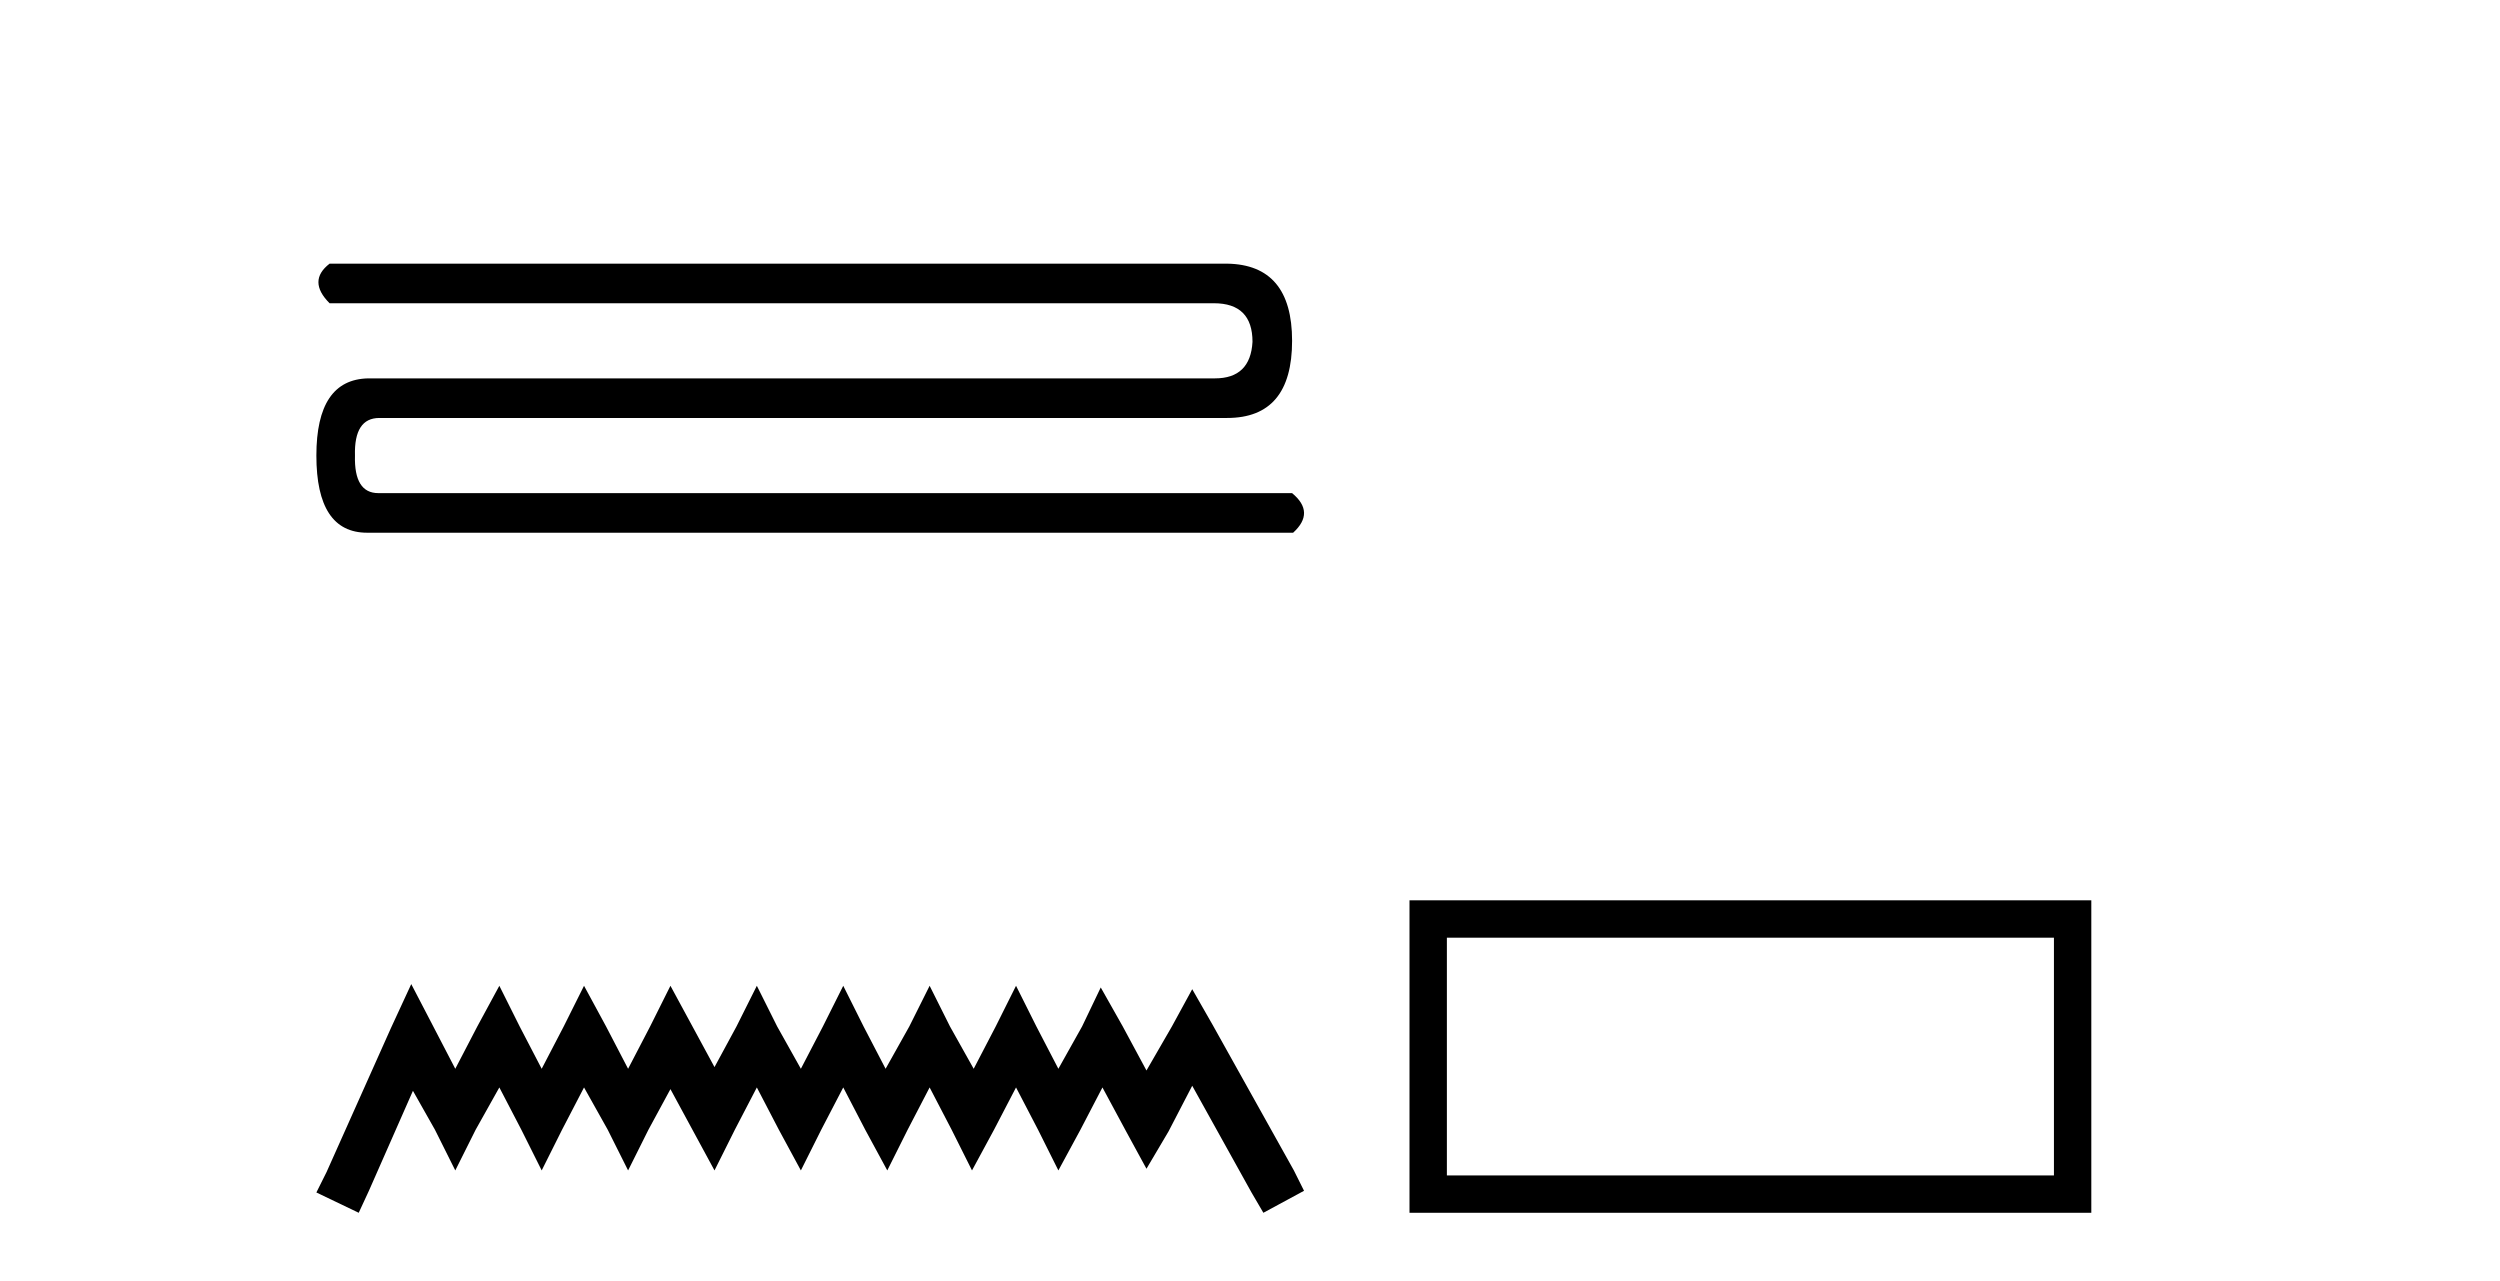
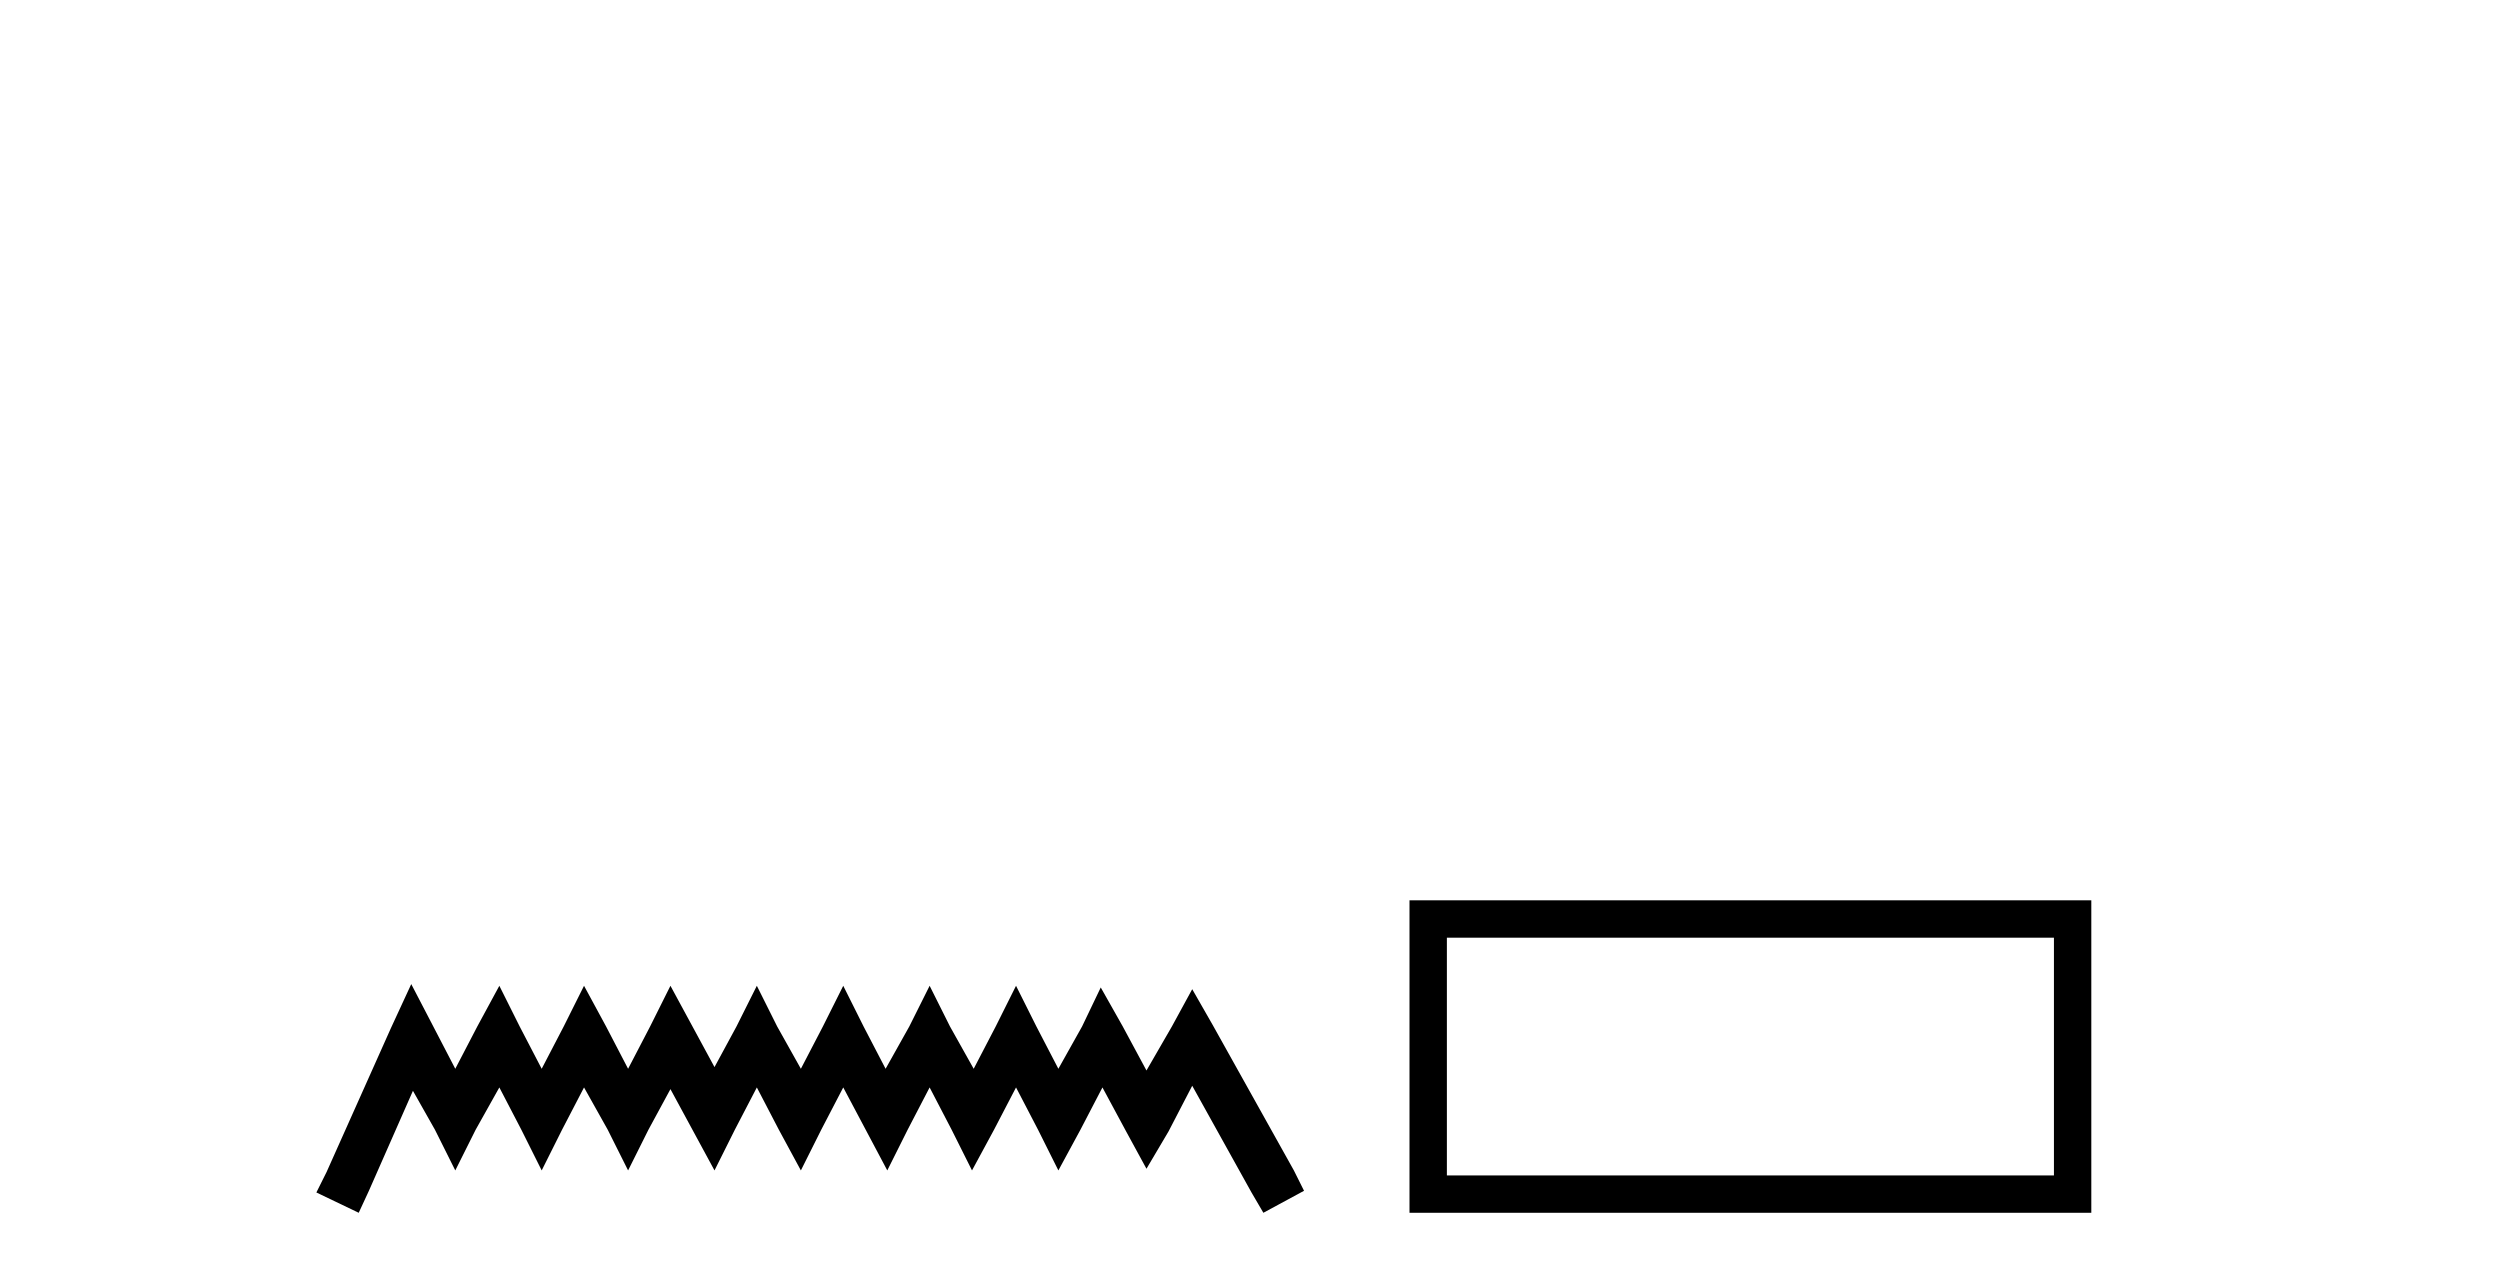
<svg xmlns="http://www.w3.org/2000/svg" width="80.0" height="41.0">
-   <path d="M 10.547 8.437 Q 9.832 8.989 10.547 9.704 L 38.846 9.704 Q 40.08 9.704 40.08 10.939 Q 40.015 12.108 38.878 12.108 L 11.781 12.108 Q 10.124 12.141 10.124 14.577 Q 10.124 17.047 11.749 17.047 L 41.38 17.047 Q 42.095 16.397 41.347 15.78 L 12.106 15.78 Q 11.326 15.78 11.359 14.577 Q 11.326 13.375 12.139 13.375 L 39.268 13.375 Q 41.347 13.375 41.347 10.906 Q 41.347 8.469 39.268 8.437 Z" style="fill:#000000;stroke:none" />
-   <path d="M 13.16 31.491 L 12.509 32.9 L 10.449 37.508 L 10.124 38.159 L 11.479 38.809 L 11.805 38.105 L 13.214 34.906 L 13.919 36.153 L 14.569 37.454 L 15.22 36.153 L 15.979 34.798 L 16.684 36.153 L 17.334 37.454 L 17.985 36.153 L 18.689 34.798 L 19.448 36.153 L 20.099 37.454 L 20.749 36.153 L 21.454 34.852 L 22.159 36.153 L 22.864 37.454 L 23.514 36.153 L 24.219 34.798 L 24.924 36.153 L 25.628 37.454 L 26.279 36.153 L 26.984 34.798 L 27.688 36.153 L 28.393 37.454 L 29.044 36.153 L 29.748 34.798 L 30.453 36.153 L 31.104 37.454 L 31.808 36.153 L 32.513 34.798 L 33.218 36.153 L 33.868 37.454 L 34.573 36.153 L 35.278 34.798 L 36.037 36.207 L 36.687 37.4 L 37.392 36.207 L 38.151 34.744 L 40.048 38.159 L 40.428 38.809 L 41.729 38.105 L 41.404 37.454 L 38.802 32.792 L 38.151 31.654 L 37.501 32.846 L 36.687 34.256 L 35.928 32.846 L 35.224 31.599 L 34.627 32.846 L 33.868 34.201 L 33.164 32.846 L 32.513 31.545 L 31.863 32.846 L 31.158 34.201 L 30.399 32.846 L 29.748 31.545 L 29.098 32.846 L 28.339 34.201 L 27.634 32.846 L 26.984 31.545 L 26.333 32.846 L 25.628 34.201 L 24.869 32.846 L 24.219 31.545 L 23.568 32.846 L 22.864 34.147 L 22.159 32.846 L 21.454 31.545 L 20.804 32.846 L 20.099 34.201 L 19.394 32.846 L 18.689 31.545 L 18.039 32.846 L 17.334 34.201 L 16.629 32.846 L 15.979 31.545 L 15.274 32.846 L 14.569 34.201 L 13.865 32.846 L 13.16 31.491 Z" style="fill:#000000;stroke:none" />
+   <path d="M 13.16 31.491 L 12.509 32.9 L 10.449 37.508 L 10.124 38.159 L 11.479 38.809 L 11.805 38.105 L 13.214 34.906 L 13.919 36.153 L 14.569 37.454 L 15.22 36.153 L 15.979 34.798 L 16.684 36.153 L 17.334 37.454 L 17.985 36.153 L 18.689 34.798 L 19.448 36.153 L 20.099 37.454 L 20.749 36.153 L 21.454 34.852 L 22.159 36.153 L 22.864 37.454 L 23.514 36.153 L 24.219 34.798 L 24.924 36.153 L 25.628 37.454 L 26.279 36.153 L 26.984 34.798 L 28.393 37.454 L 29.044 36.153 L 29.748 34.798 L 30.453 36.153 L 31.104 37.454 L 31.808 36.153 L 32.513 34.798 L 33.218 36.153 L 33.868 37.454 L 34.573 36.153 L 35.278 34.798 L 36.037 36.207 L 36.687 37.4 L 37.392 36.207 L 38.151 34.744 L 40.048 38.159 L 40.428 38.809 L 41.729 38.105 L 41.404 37.454 L 38.802 32.792 L 38.151 31.654 L 37.501 32.846 L 36.687 34.256 L 35.928 32.846 L 35.224 31.599 L 34.627 32.846 L 33.868 34.201 L 33.164 32.846 L 32.513 31.545 L 31.863 32.846 L 31.158 34.201 L 30.399 32.846 L 29.748 31.545 L 29.098 32.846 L 28.339 34.201 L 27.634 32.846 L 26.984 31.545 L 26.333 32.846 L 25.628 34.201 L 24.869 32.846 L 24.219 31.545 L 23.568 32.846 L 22.864 34.147 L 22.159 32.846 L 21.454 31.545 L 20.804 32.846 L 20.099 34.201 L 19.394 32.846 L 18.689 31.545 L 18.039 32.846 L 17.334 34.201 L 16.629 32.846 L 15.979 31.545 L 15.274 32.846 L 14.569 34.201 L 13.865 32.846 L 13.16 31.491 Z" style="fill:#000000;stroke:none" />
  <path d="M 65.726 30.006 L 65.726 37.614 L 46.3 37.614 L 46.3 30.006 ZM 45.104 28.81 L 45.104 38.809 L 66.922 38.809 L 66.922 28.81 Z" style="fill:#000000;stroke:none" />
</svg>